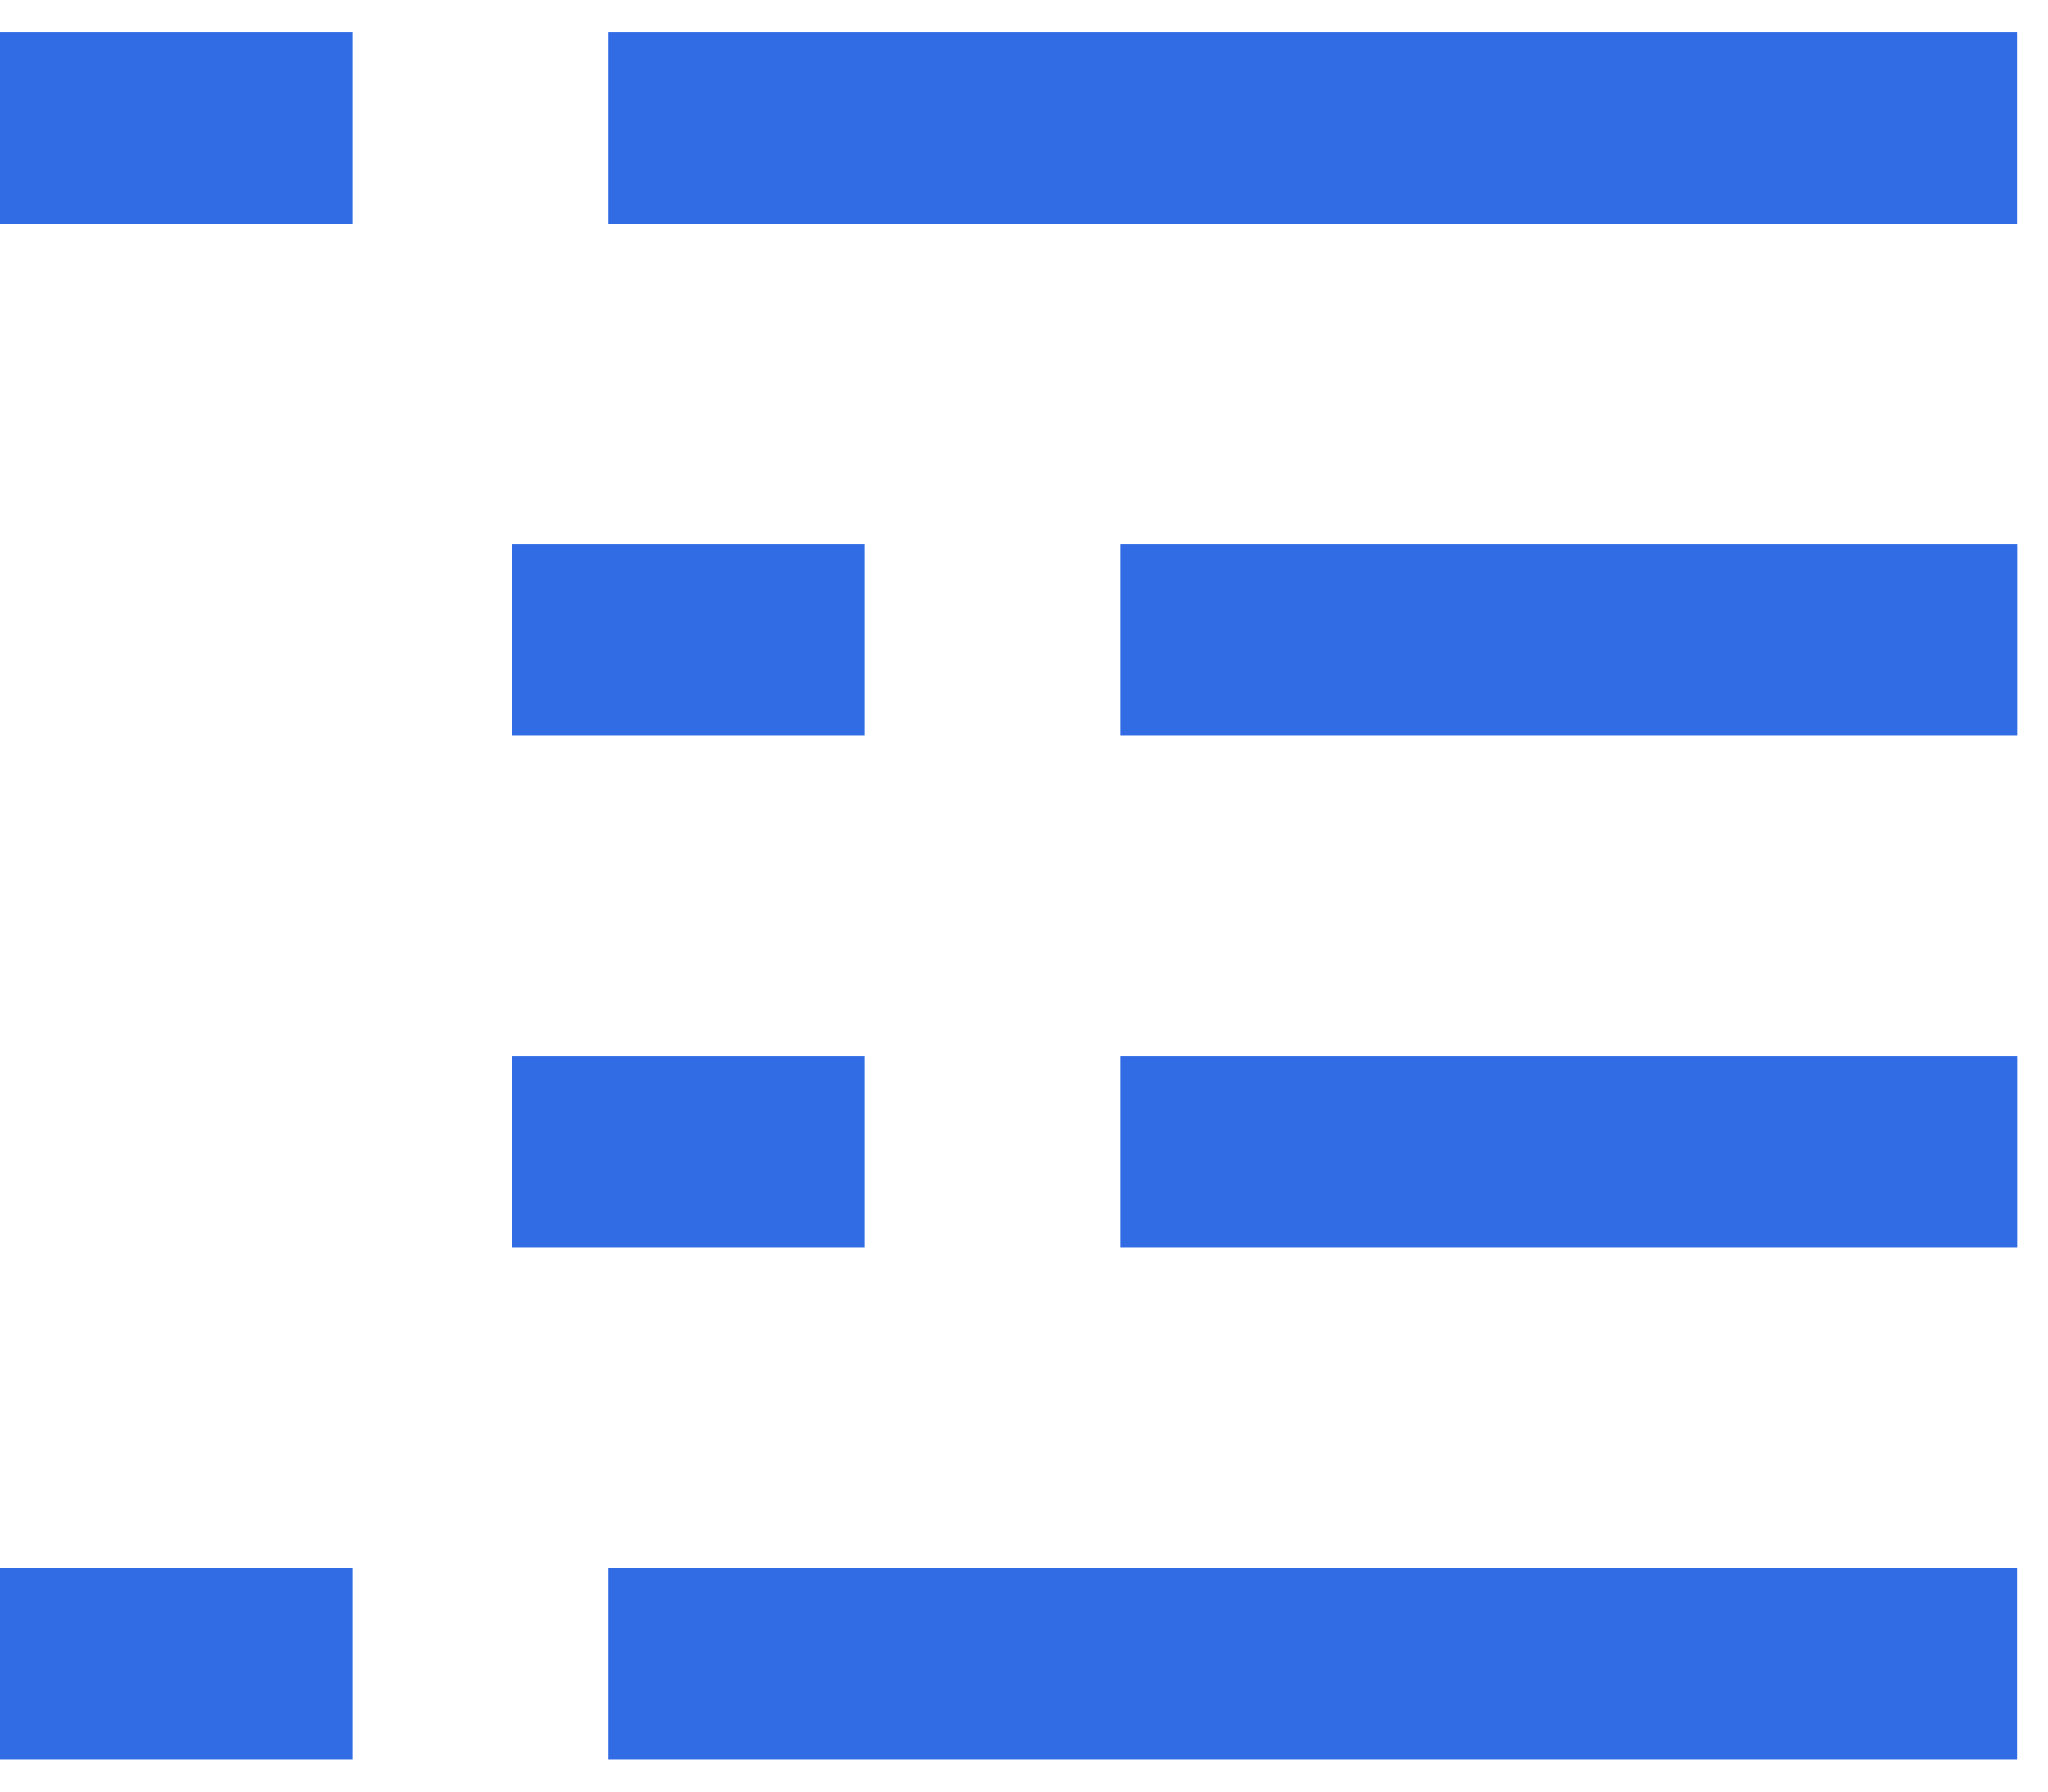
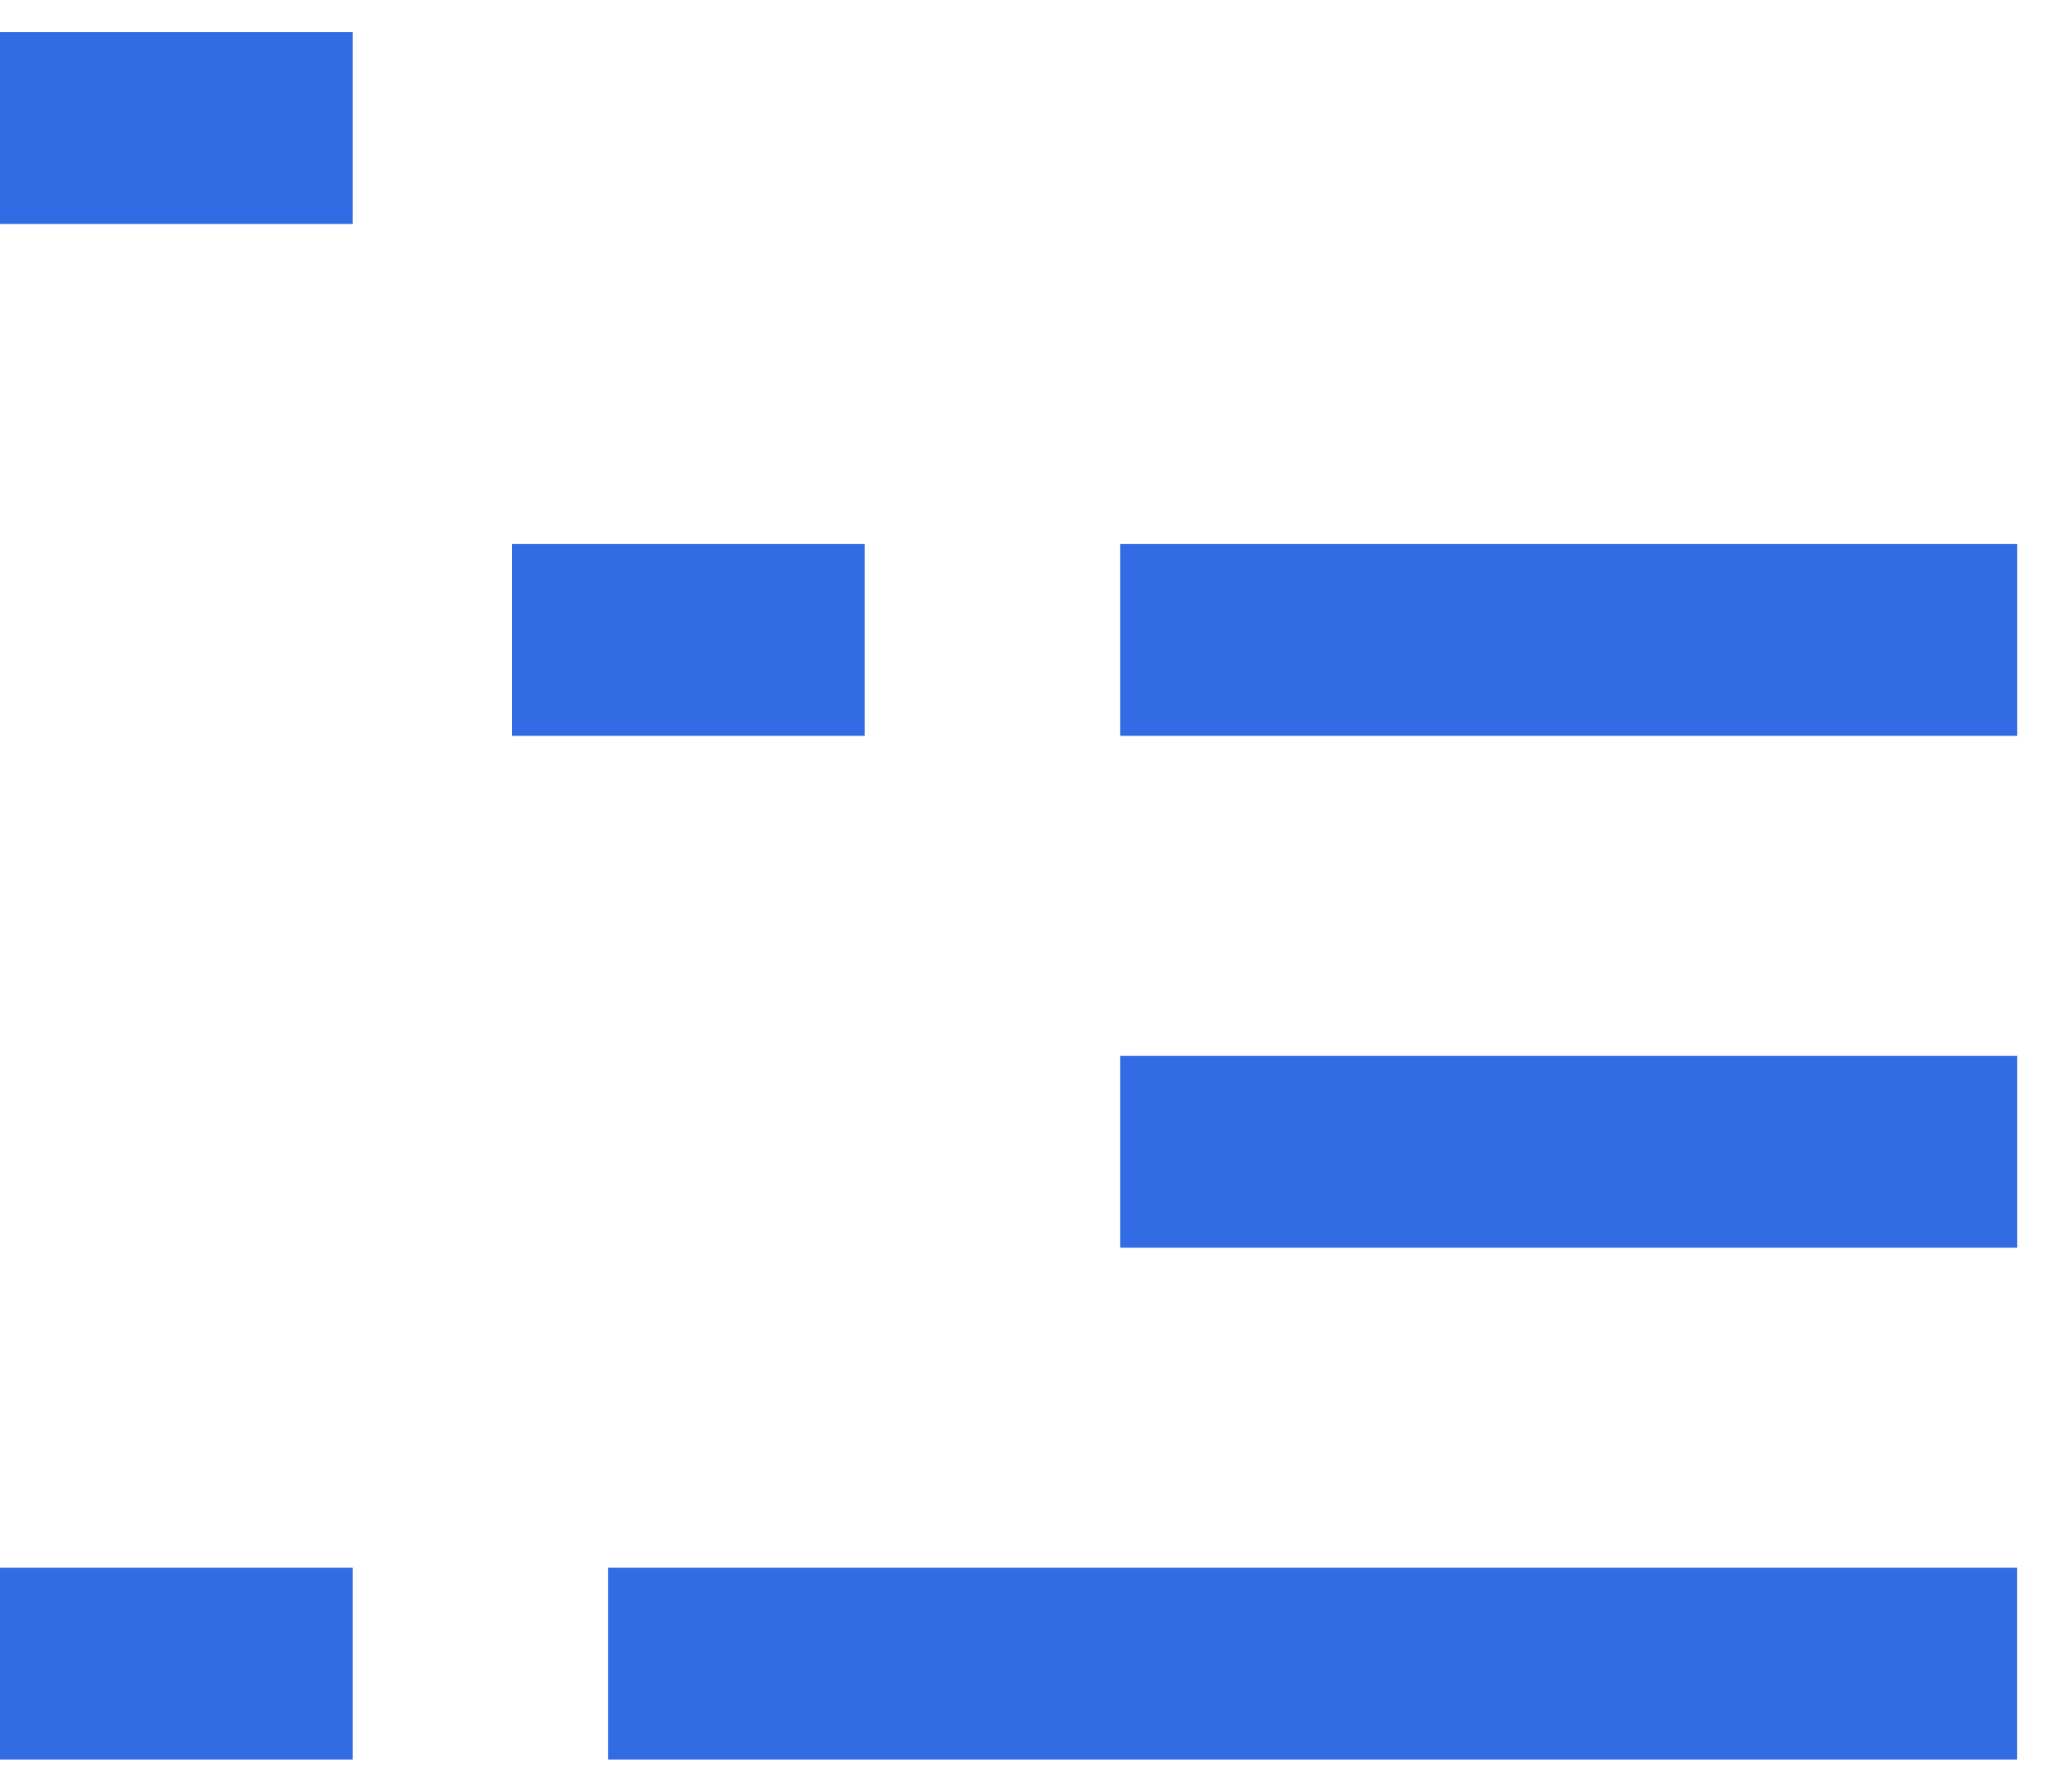
<svg xmlns="http://www.w3.org/2000/svg" width="32" height="28" viewBox="0 0 32 28" fill="none">
-   <path d="M9.5 2H31.516" stroke="#326CE5" stroke-width="3" stroke-miterlimit="10" stroke-linejoin="round" />
  <path d="M0 2H5.512" stroke="#326CE5" stroke-width="3" stroke-miterlimit="10" stroke-linejoin="round" />
  <path d="M17.502 10H31.518" stroke="#326CE5" stroke-width="3" stroke-miterlimit="10" stroke-linejoin="round" />
  <path d="M8 10H13.512" stroke="#326CE5" stroke-width="3" stroke-miterlimit="10" stroke-linejoin="round" />
  <path d="M17.502 18H31.518" stroke="#326CE5" stroke-width="3" stroke-miterlimit="10" stroke-linejoin="round" />
-   <path d="M8 18H13.512" stroke="#326CE5" stroke-width="3" stroke-miterlimit="10" stroke-linejoin="round" />
  <path d="M9.5 26H31.516" stroke="#326CE5" stroke-width="3" stroke-miterlimit="10" stroke-linejoin="round" />
  <path d="M0 26H5.512" stroke="#326CE5" stroke-width="3" stroke-miterlimit="10" stroke-linejoin="round" />
</svg>